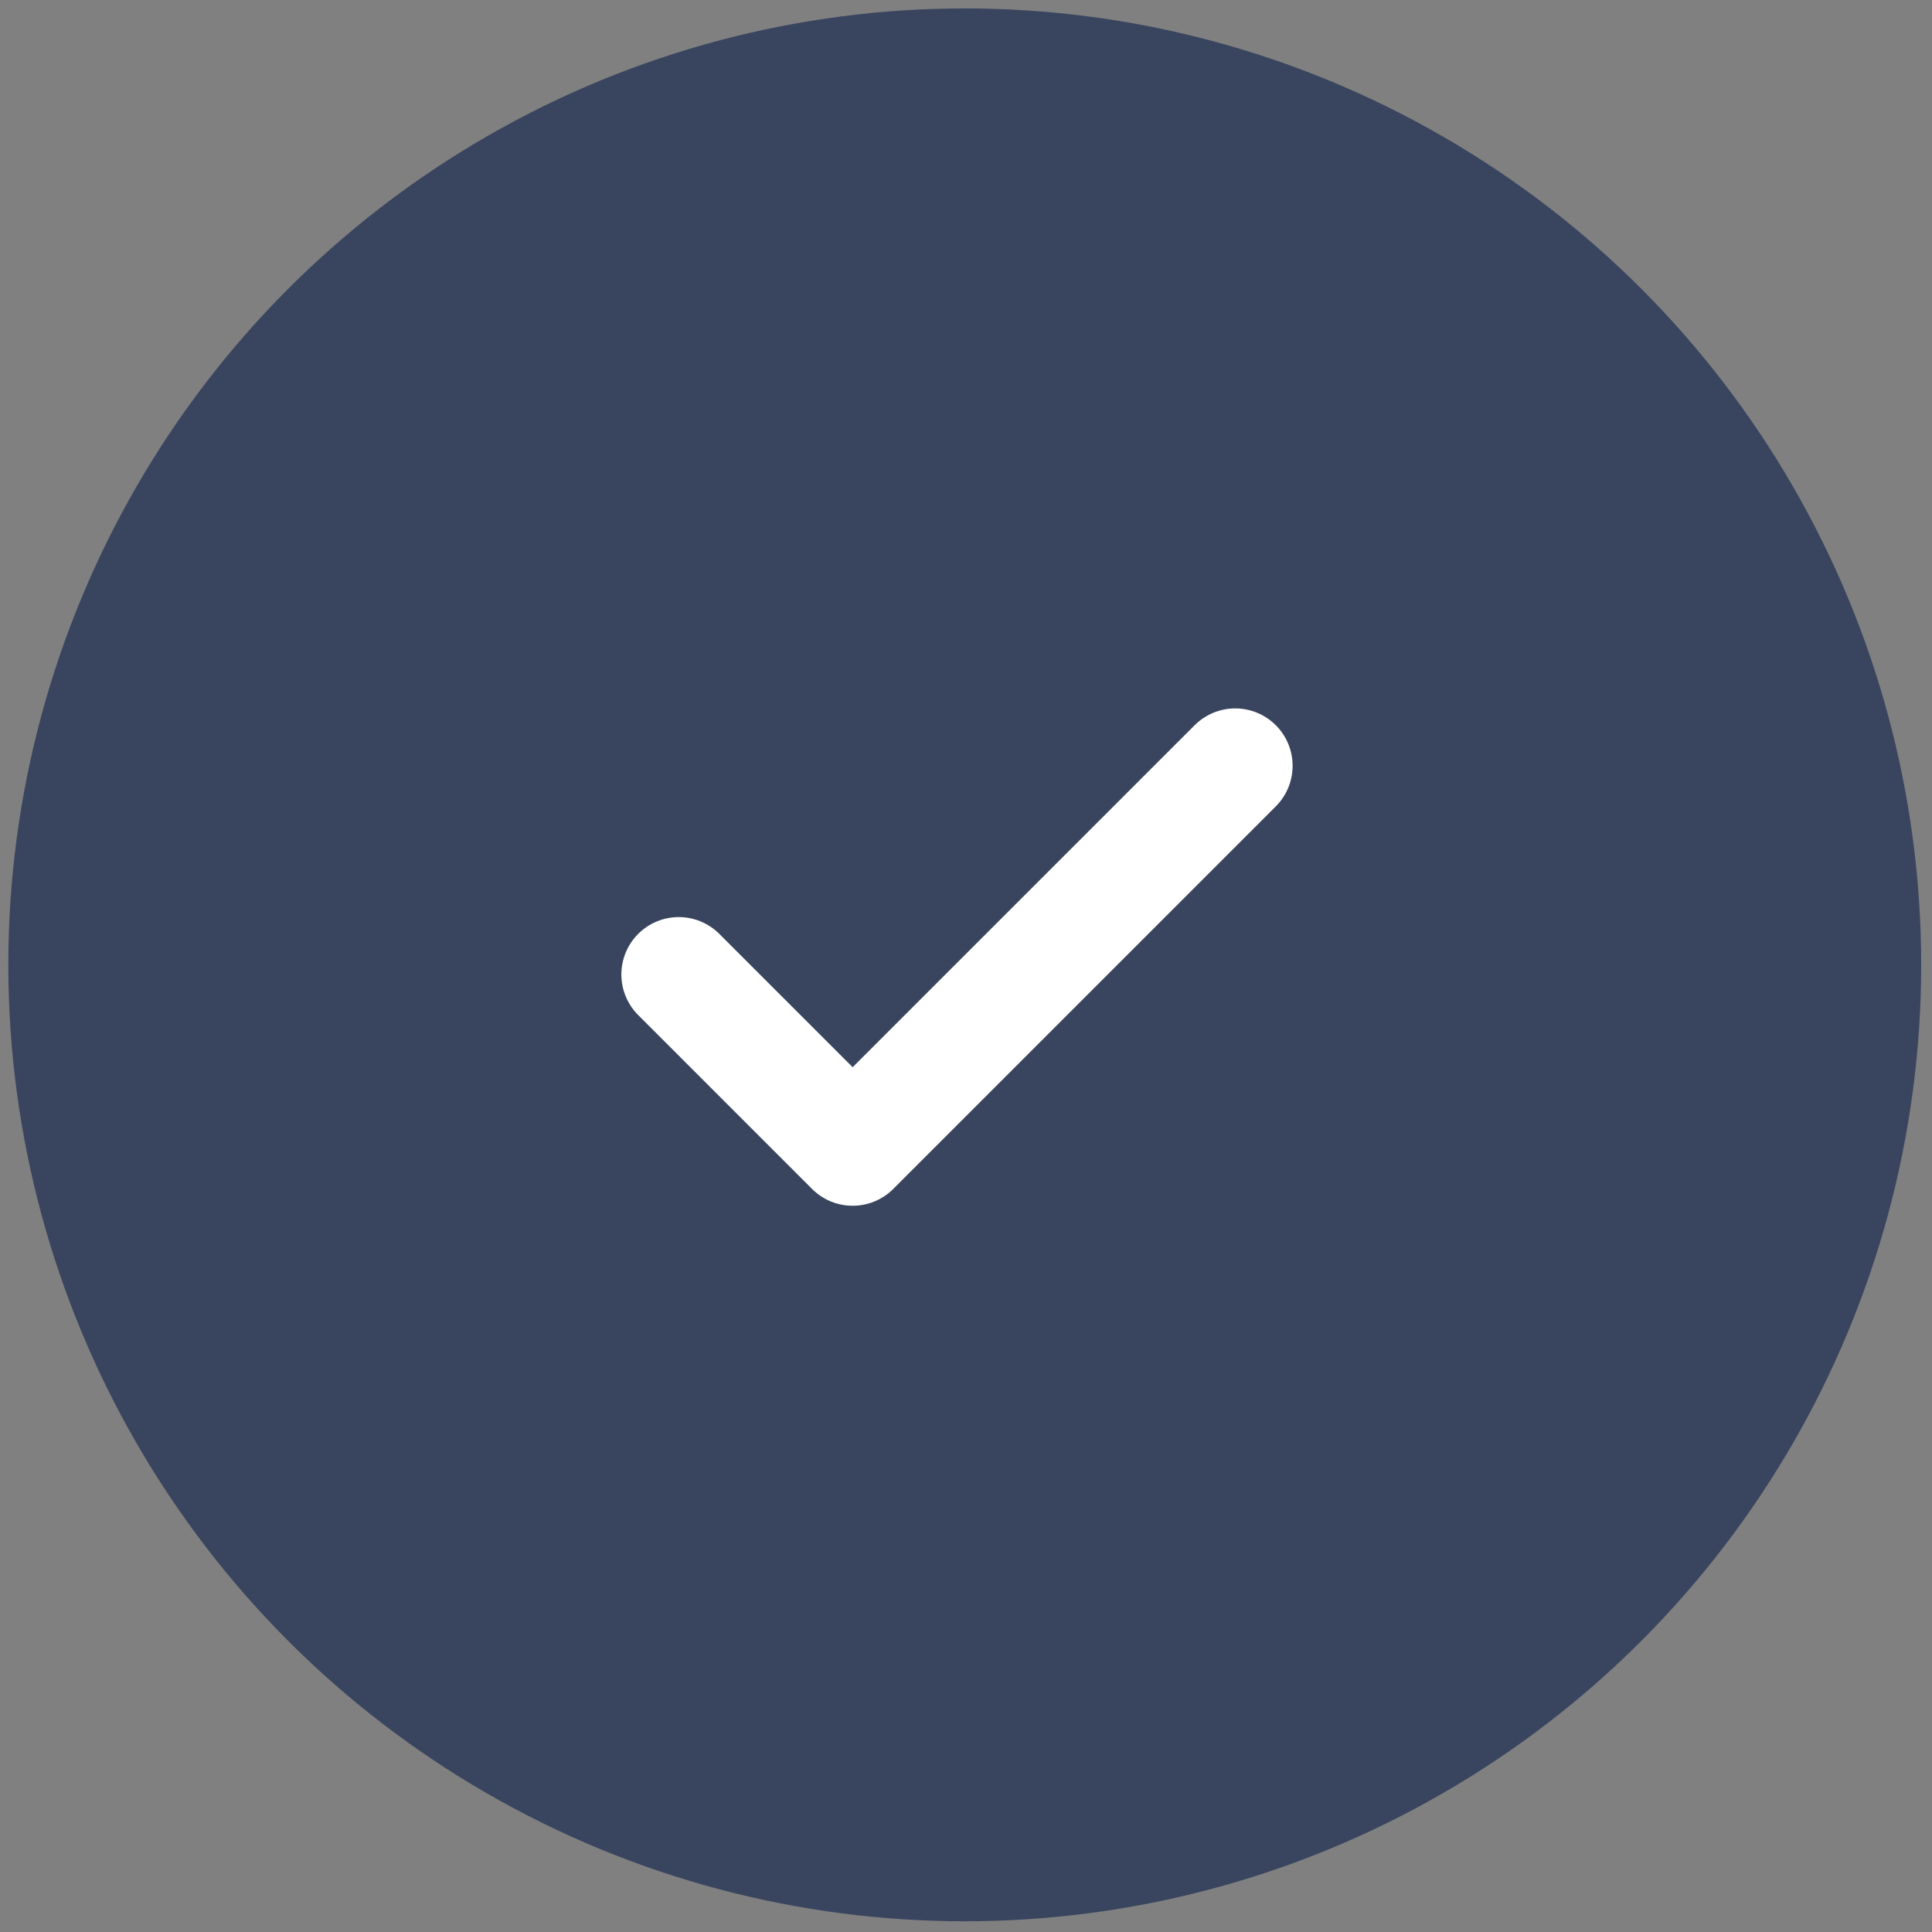
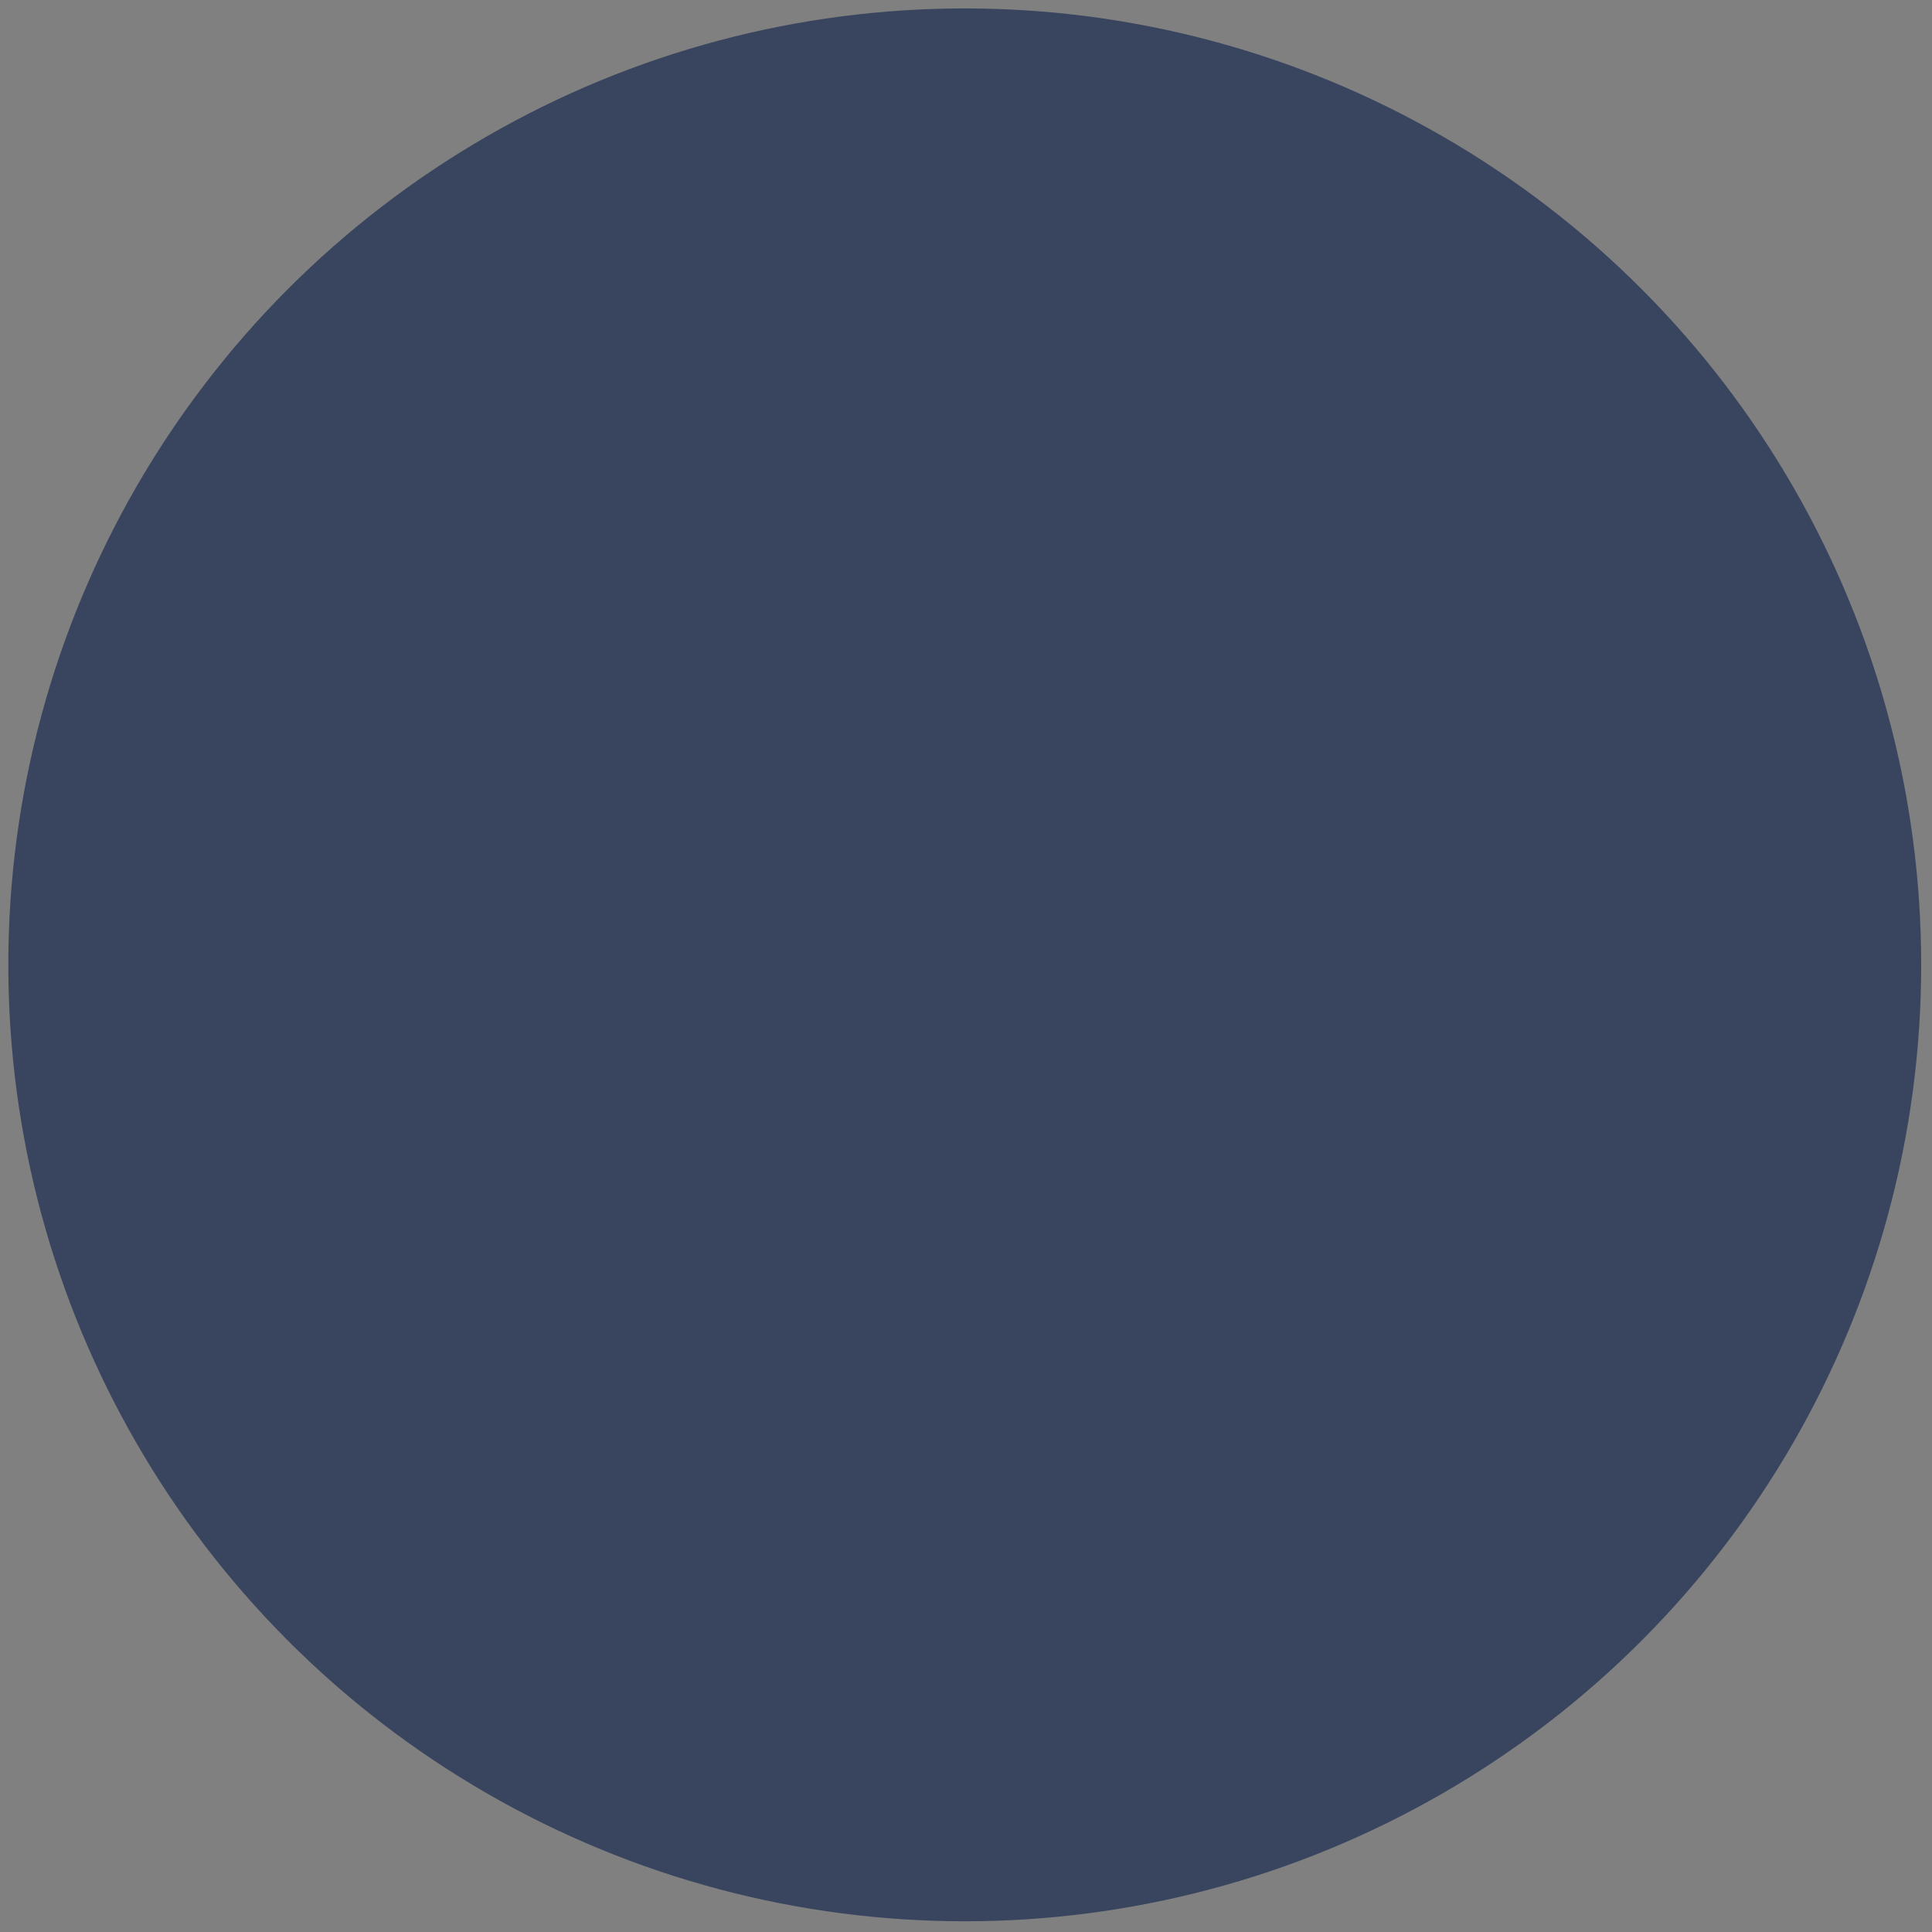
<svg xmlns="http://www.w3.org/2000/svg" width="101" height="101" viewBox="0 0 101 101" fill="none">
  <rect x="0" y="0" width="101" height="101" fill="#808080" stroke="none" />
  <circle cx="50.435" cy="50.44" r="50" fill="#39455F" />
-   <path d="M64.574 40.034L44.574 60.034L35.483 50.943" stroke="white" stroke-width="6" stroke-linecap="round" stroke-linejoin="round" />
</svg>